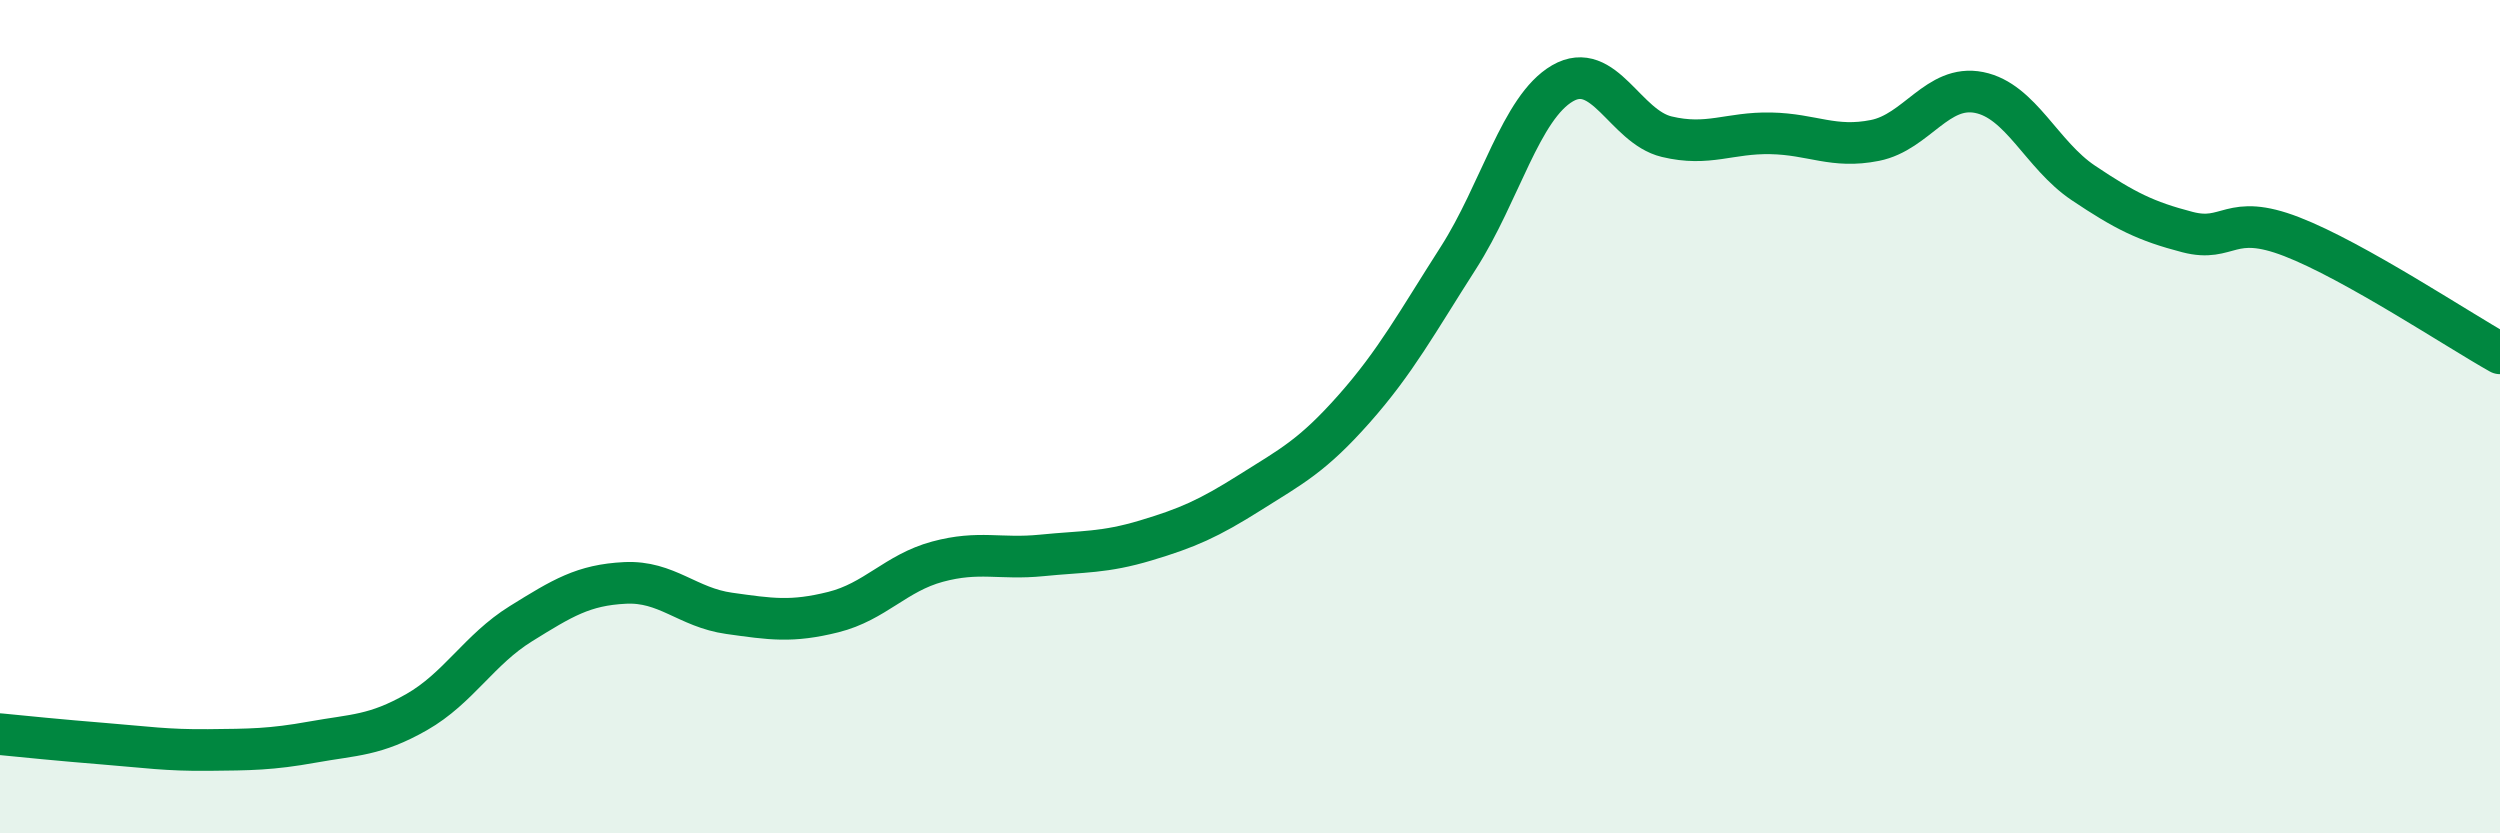
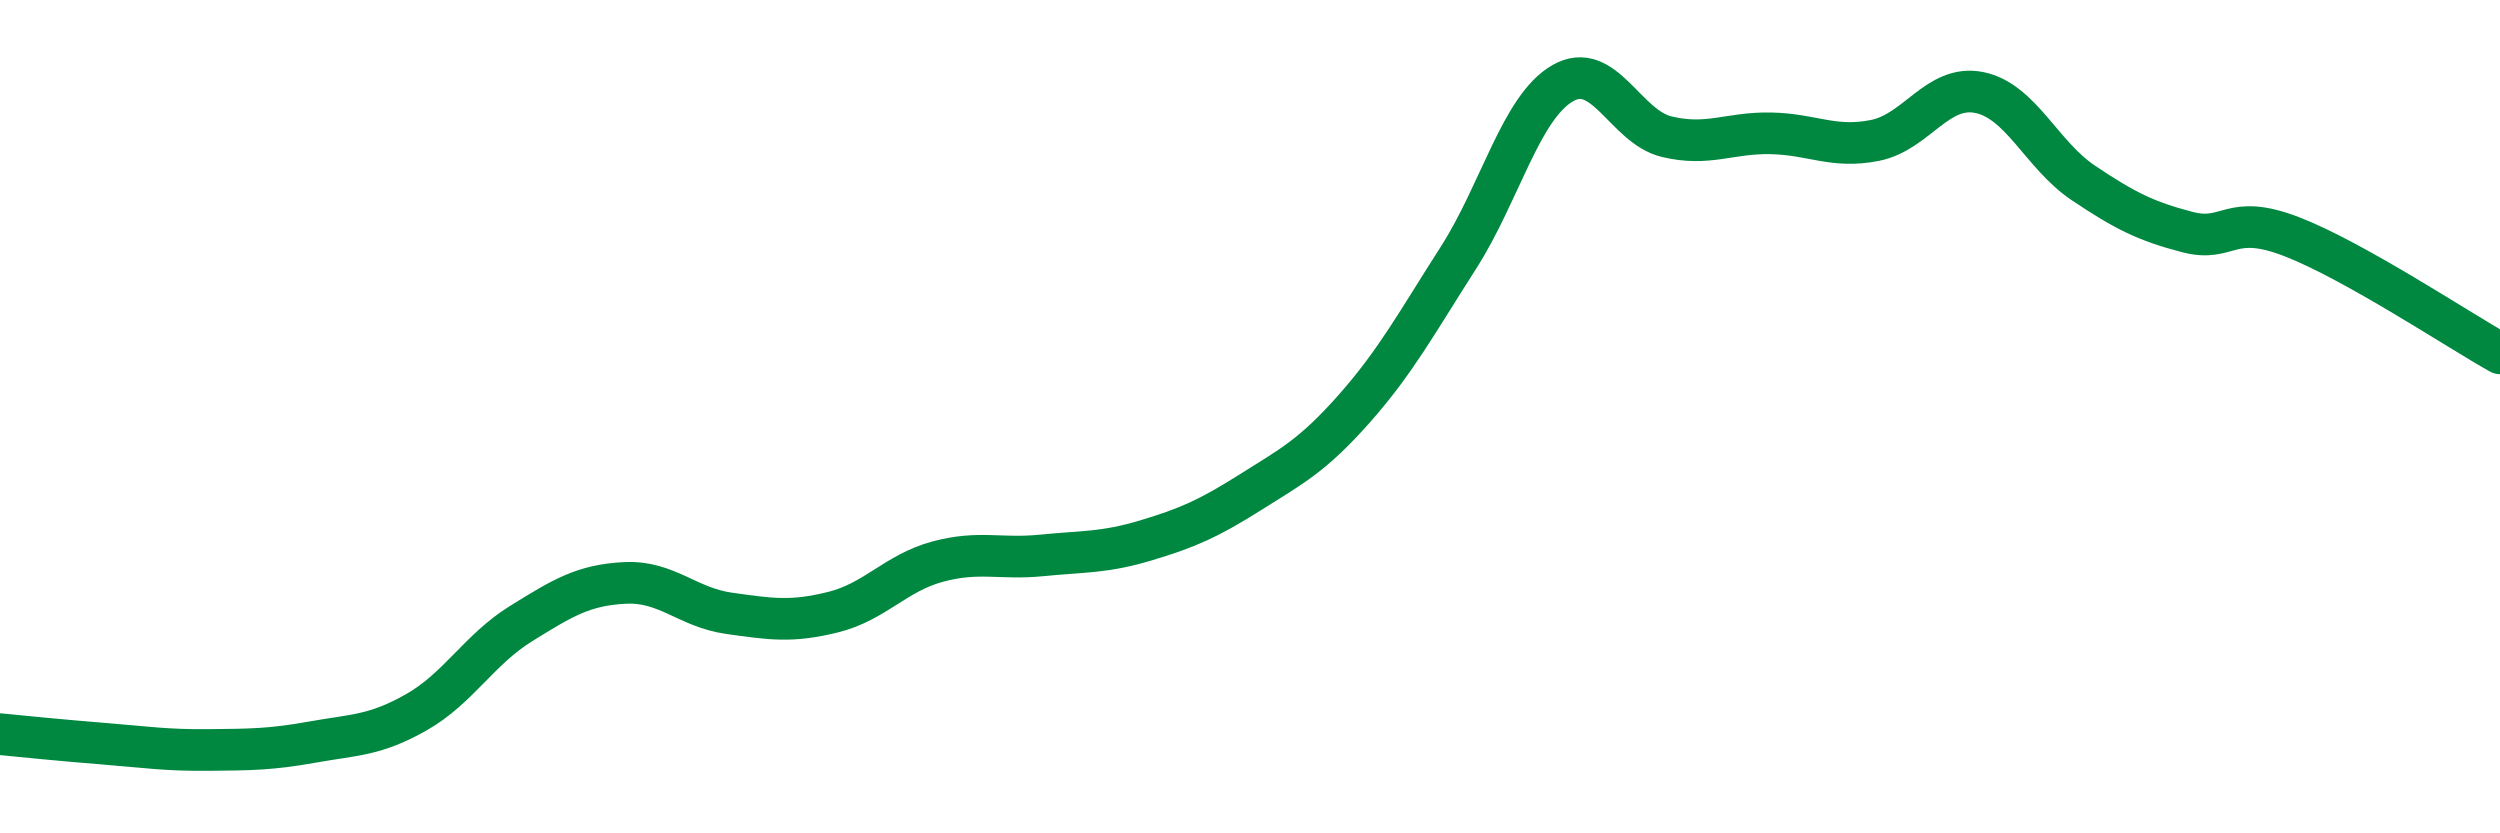
<svg xmlns="http://www.w3.org/2000/svg" width="60" height="20" viewBox="0 0 60 20">
-   <path d="M 0,17.62 C 0.5,17.67 1.5,17.77 2.5,17.85 C 3.5,17.93 4,18.01 5,18 C 6,17.99 6.5,17.99 7.5,17.81 C 8.5,17.63 9,17.66 10,17.09 C 11,16.52 11.5,15.59 12.5,14.97 C 13.5,14.35 14,14.04 15,13.99 C 16,13.94 16.5,14.58 17.5,14.72 C 18.5,14.86 19,14.94 20,14.69 C 21,14.44 21.5,13.75 22.5,13.48 C 23.5,13.21 24,13.43 25,13.33 C 26,13.23 26.5,13.27 27.5,12.97 C 28.5,12.67 29,12.45 30,11.82 C 31,11.19 31.5,10.94 32.5,9.81 C 33.5,8.68 34,7.75 35,6.19 C 36,4.63 36.5,2.58 37.5,2 C 38.5,1.42 39,3.04 40,3.28 C 41,3.52 41.5,3.18 42.5,3.2 C 43.5,3.22 44,3.57 45,3.37 C 46,3.17 46.5,2.02 47.5,2.22 C 48.5,2.42 49,3.72 50,4.39 C 51,5.06 51.5,5.31 52.5,5.57 C 53.5,5.83 53.5,5.1 55,5.68 C 56.5,6.26 59,7.92 60,8.48L60 20L0 20Z" fill="#008740" opacity="0.1" stroke-linecap="round" stroke-linejoin="round" />
  <path d="M 0,17.62 C 0.5,17.67 1.5,17.77 2.5,17.85 C 3.5,17.93 4,18.01 5,18 C 6,17.99 6.5,17.99 7.5,17.81 C 8.5,17.63 9,17.66 10,17.09 C 11,16.52 11.5,15.59 12.5,14.97 C 13.5,14.35 14,14.04 15,13.99 C 16,13.94 16.5,14.58 17.5,14.72 C 18.5,14.86 19,14.94 20,14.69 C 21,14.44 21.5,13.75 22.5,13.48 C 23.5,13.21 24,13.43 25,13.33 C 26,13.23 26.5,13.27 27.5,12.97 C 28.5,12.67 29,12.45 30,11.82 C 31,11.19 31.5,10.94 32.5,9.81 C 33.5,8.68 34,7.75 35,6.19 C 36,4.63 36.5,2.58 37.5,2 C 38.5,1.42 39,3.04 40,3.28 C 41,3.52 41.5,3.18 42.5,3.2 C 43.5,3.22 44,3.57 45,3.37 C 46,3.17 46.5,2.02 47.5,2.22 C 48.5,2.42 49,3.72 50,4.39 C 51,5.06 51.5,5.31 52.5,5.57 C 53.5,5.83 53.5,5.1 55,5.68 C 56.5,6.26 59,7.92 60,8.48" stroke="#008740" stroke-width="1" fill="none" stroke-linecap="round" stroke-linejoin="round" />
</svg>